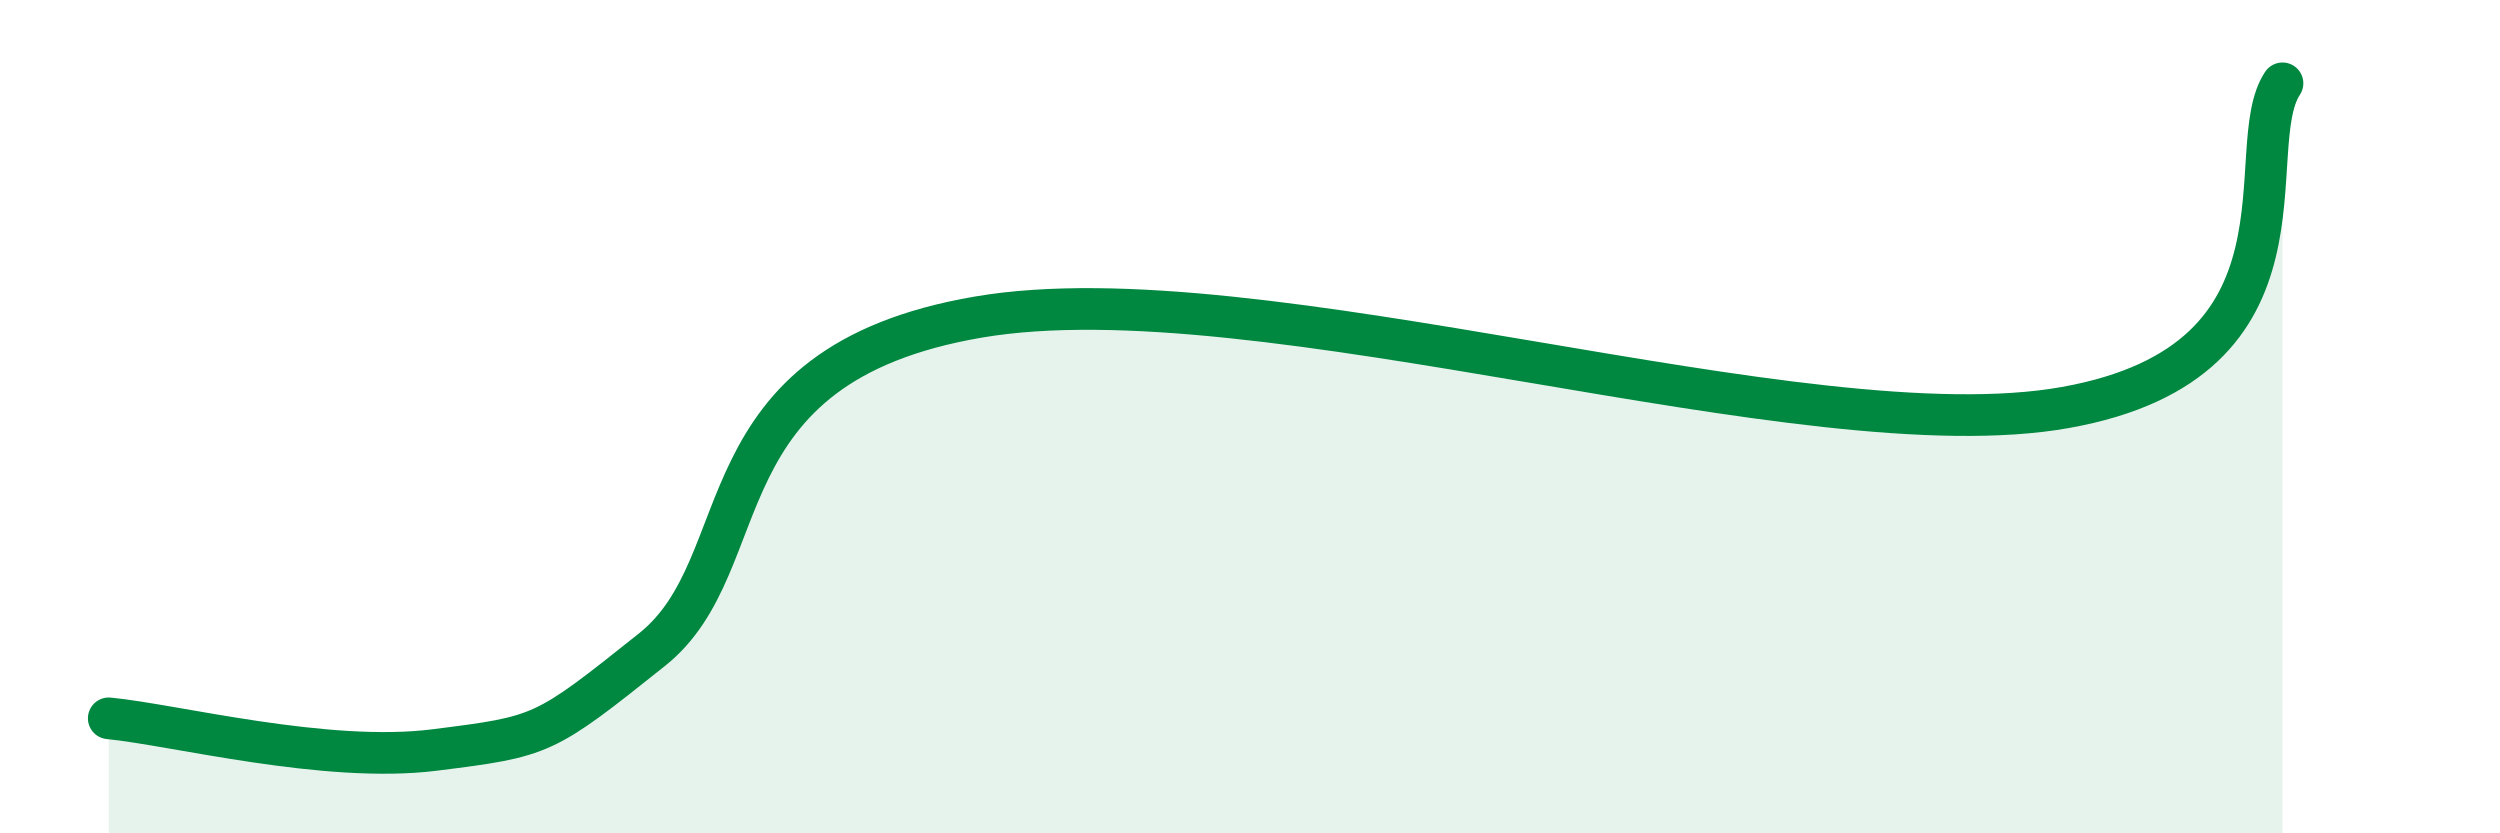
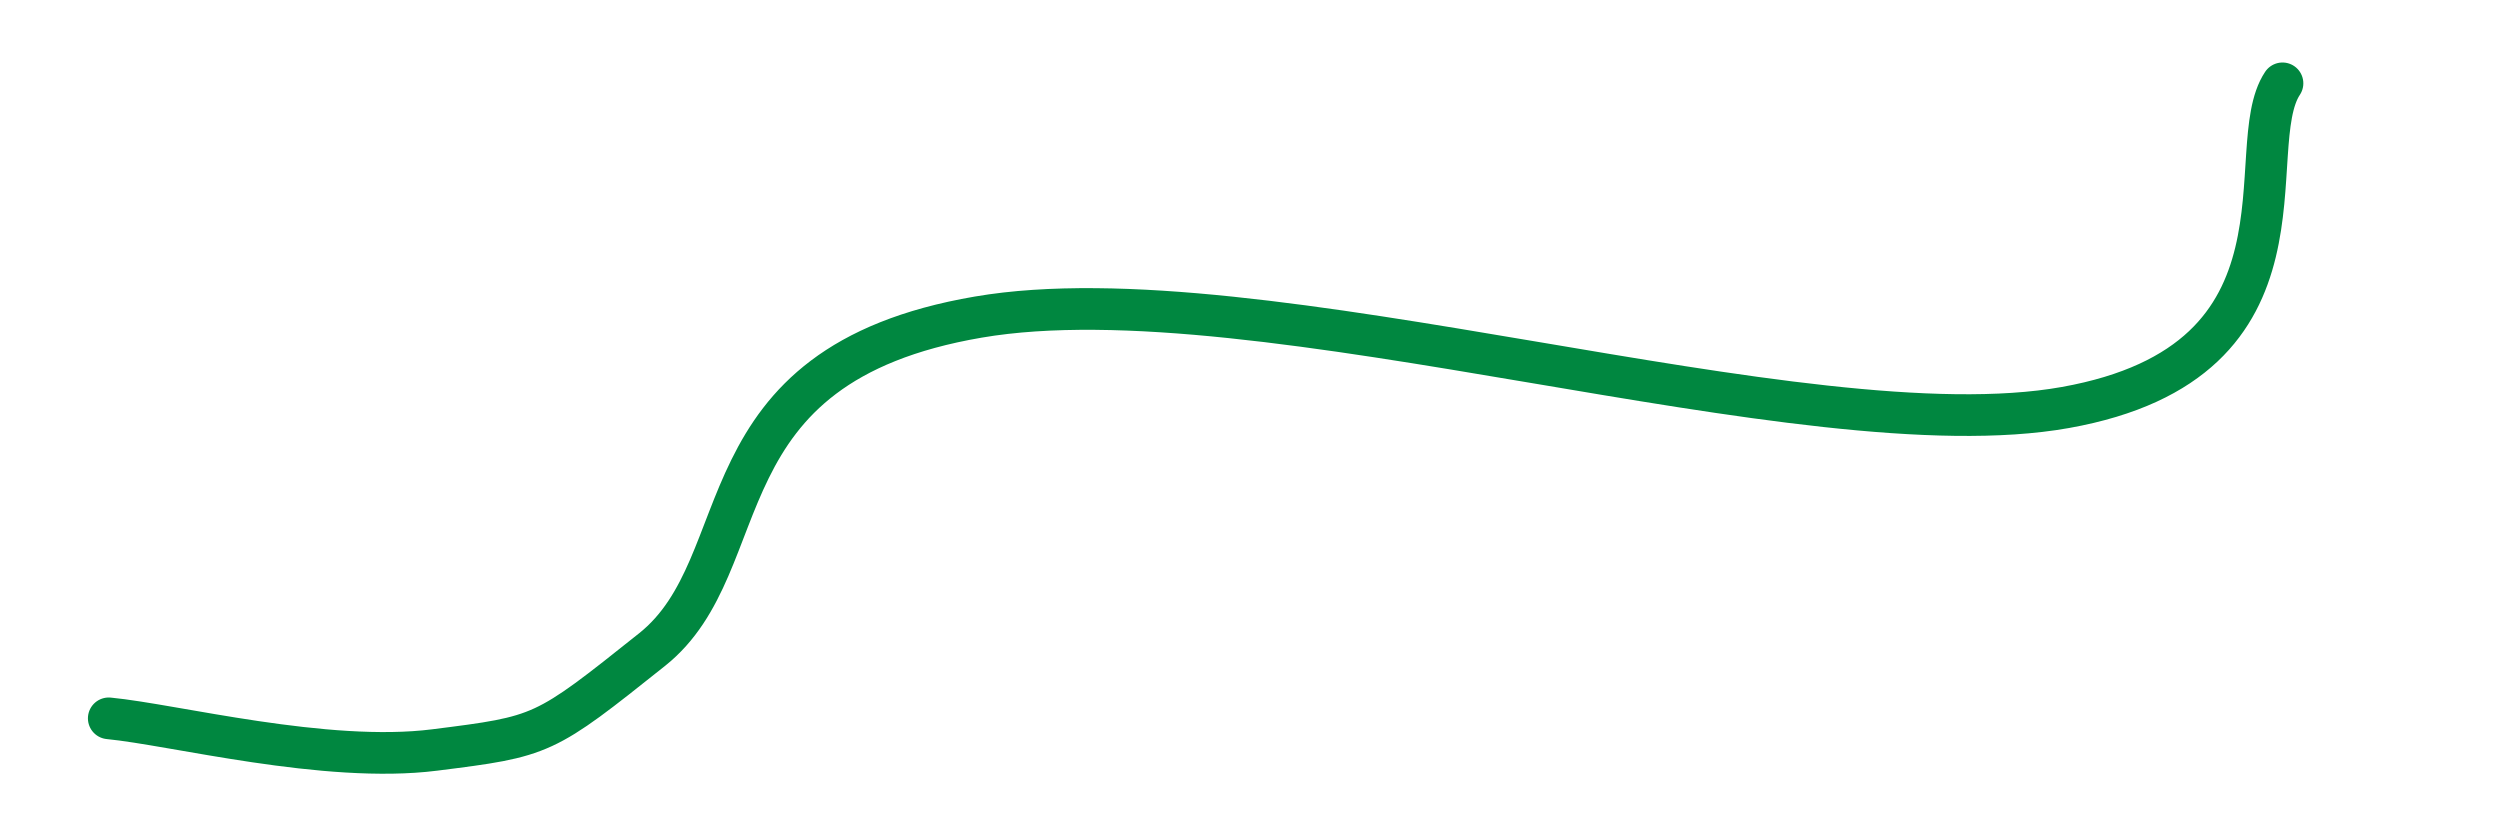
<svg xmlns="http://www.w3.org/2000/svg" width="60" height="20" viewBox="0 0 60 20">
-   <path d="M 2.61,17.24 C 4.17,17.39 7.82,18.33 10.43,18 C 13.04,17.67 13.04,17.67 15.65,15.59 C 18.26,13.51 16.7,8.77 23.48,7.61 C 30.26,6.45 43.31,10.9 49.57,9.78 C 55.83,8.66 53.74,3.56 54.78,2L54.78 20L2.61 20Z" fill="#008740" opacity="0.1" stroke-linecap="round" stroke-linejoin="round" />
  <path d="M 2.61,17.24 C 4.17,17.39 7.82,18.33 10.43,18 C 13.04,17.67 13.04,17.67 15.65,15.59 C 18.26,13.51 16.7,8.77 23.48,7.61 C 30.26,6.45 43.31,10.9 49.57,9.78 C 55.83,8.66 53.74,3.56 54.78,2" stroke="#008740" stroke-width="1" fill="none" stroke-linecap="round" stroke-linejoin="round" />
</svg>